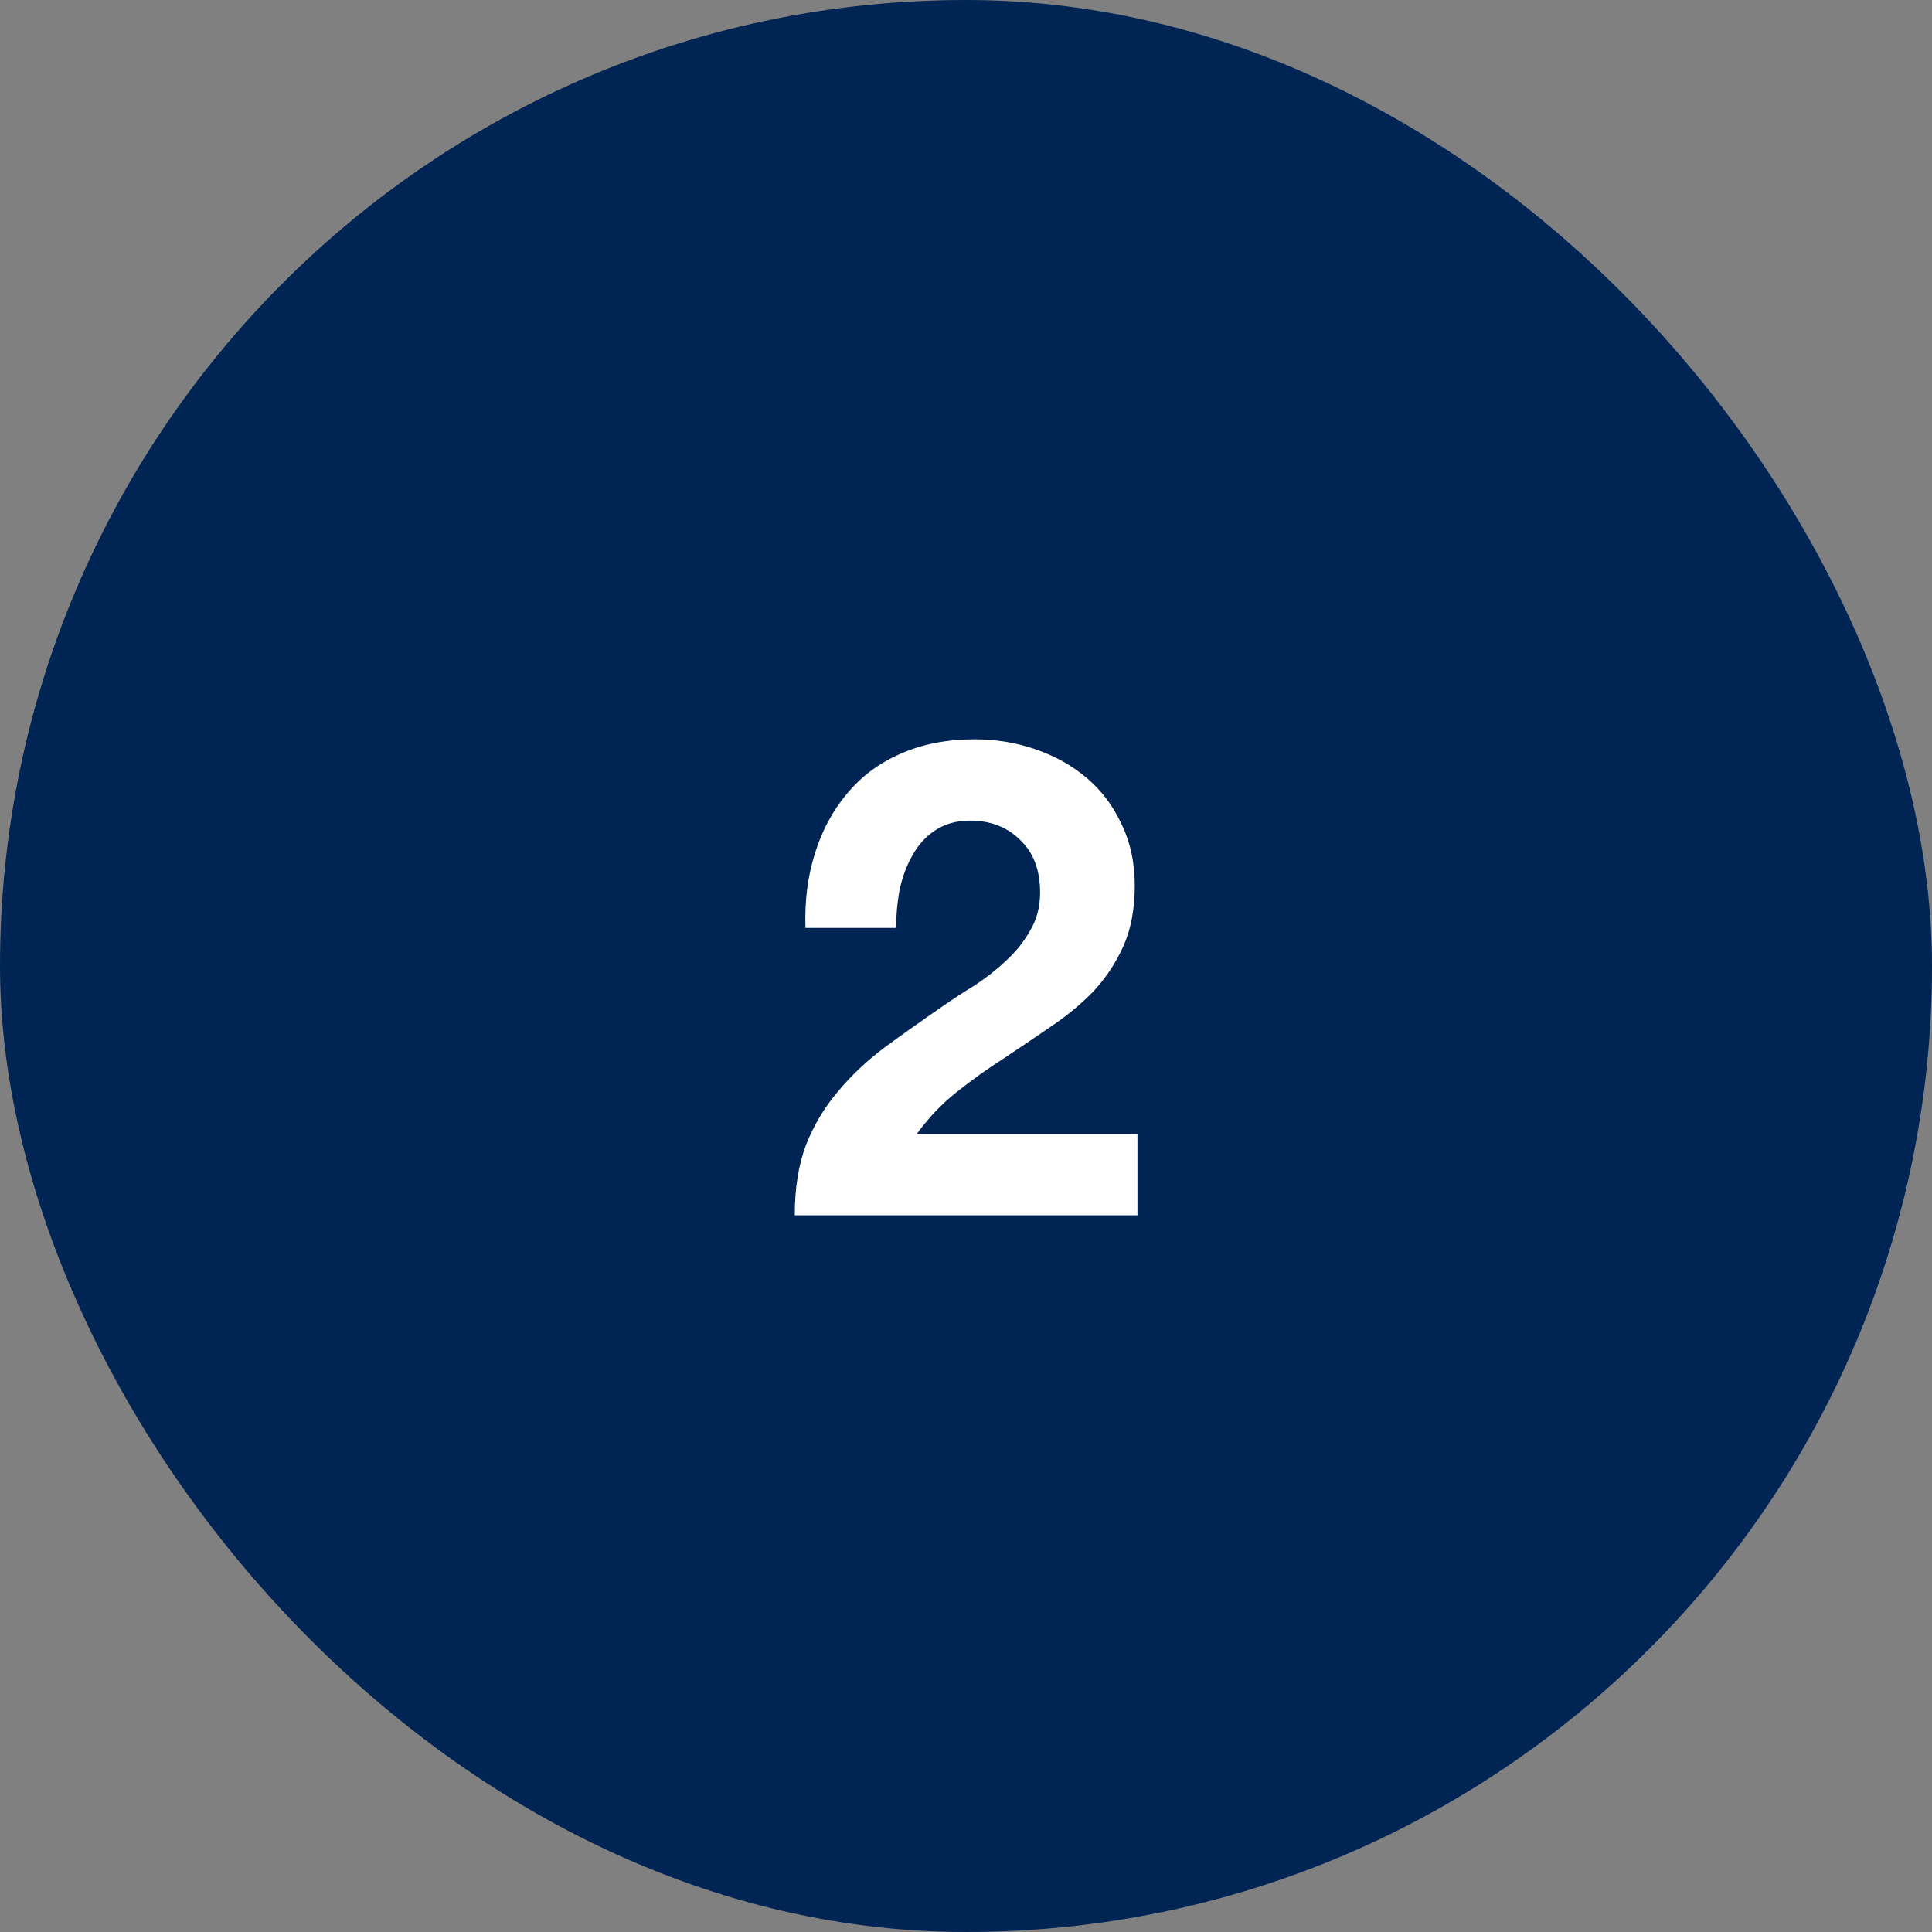
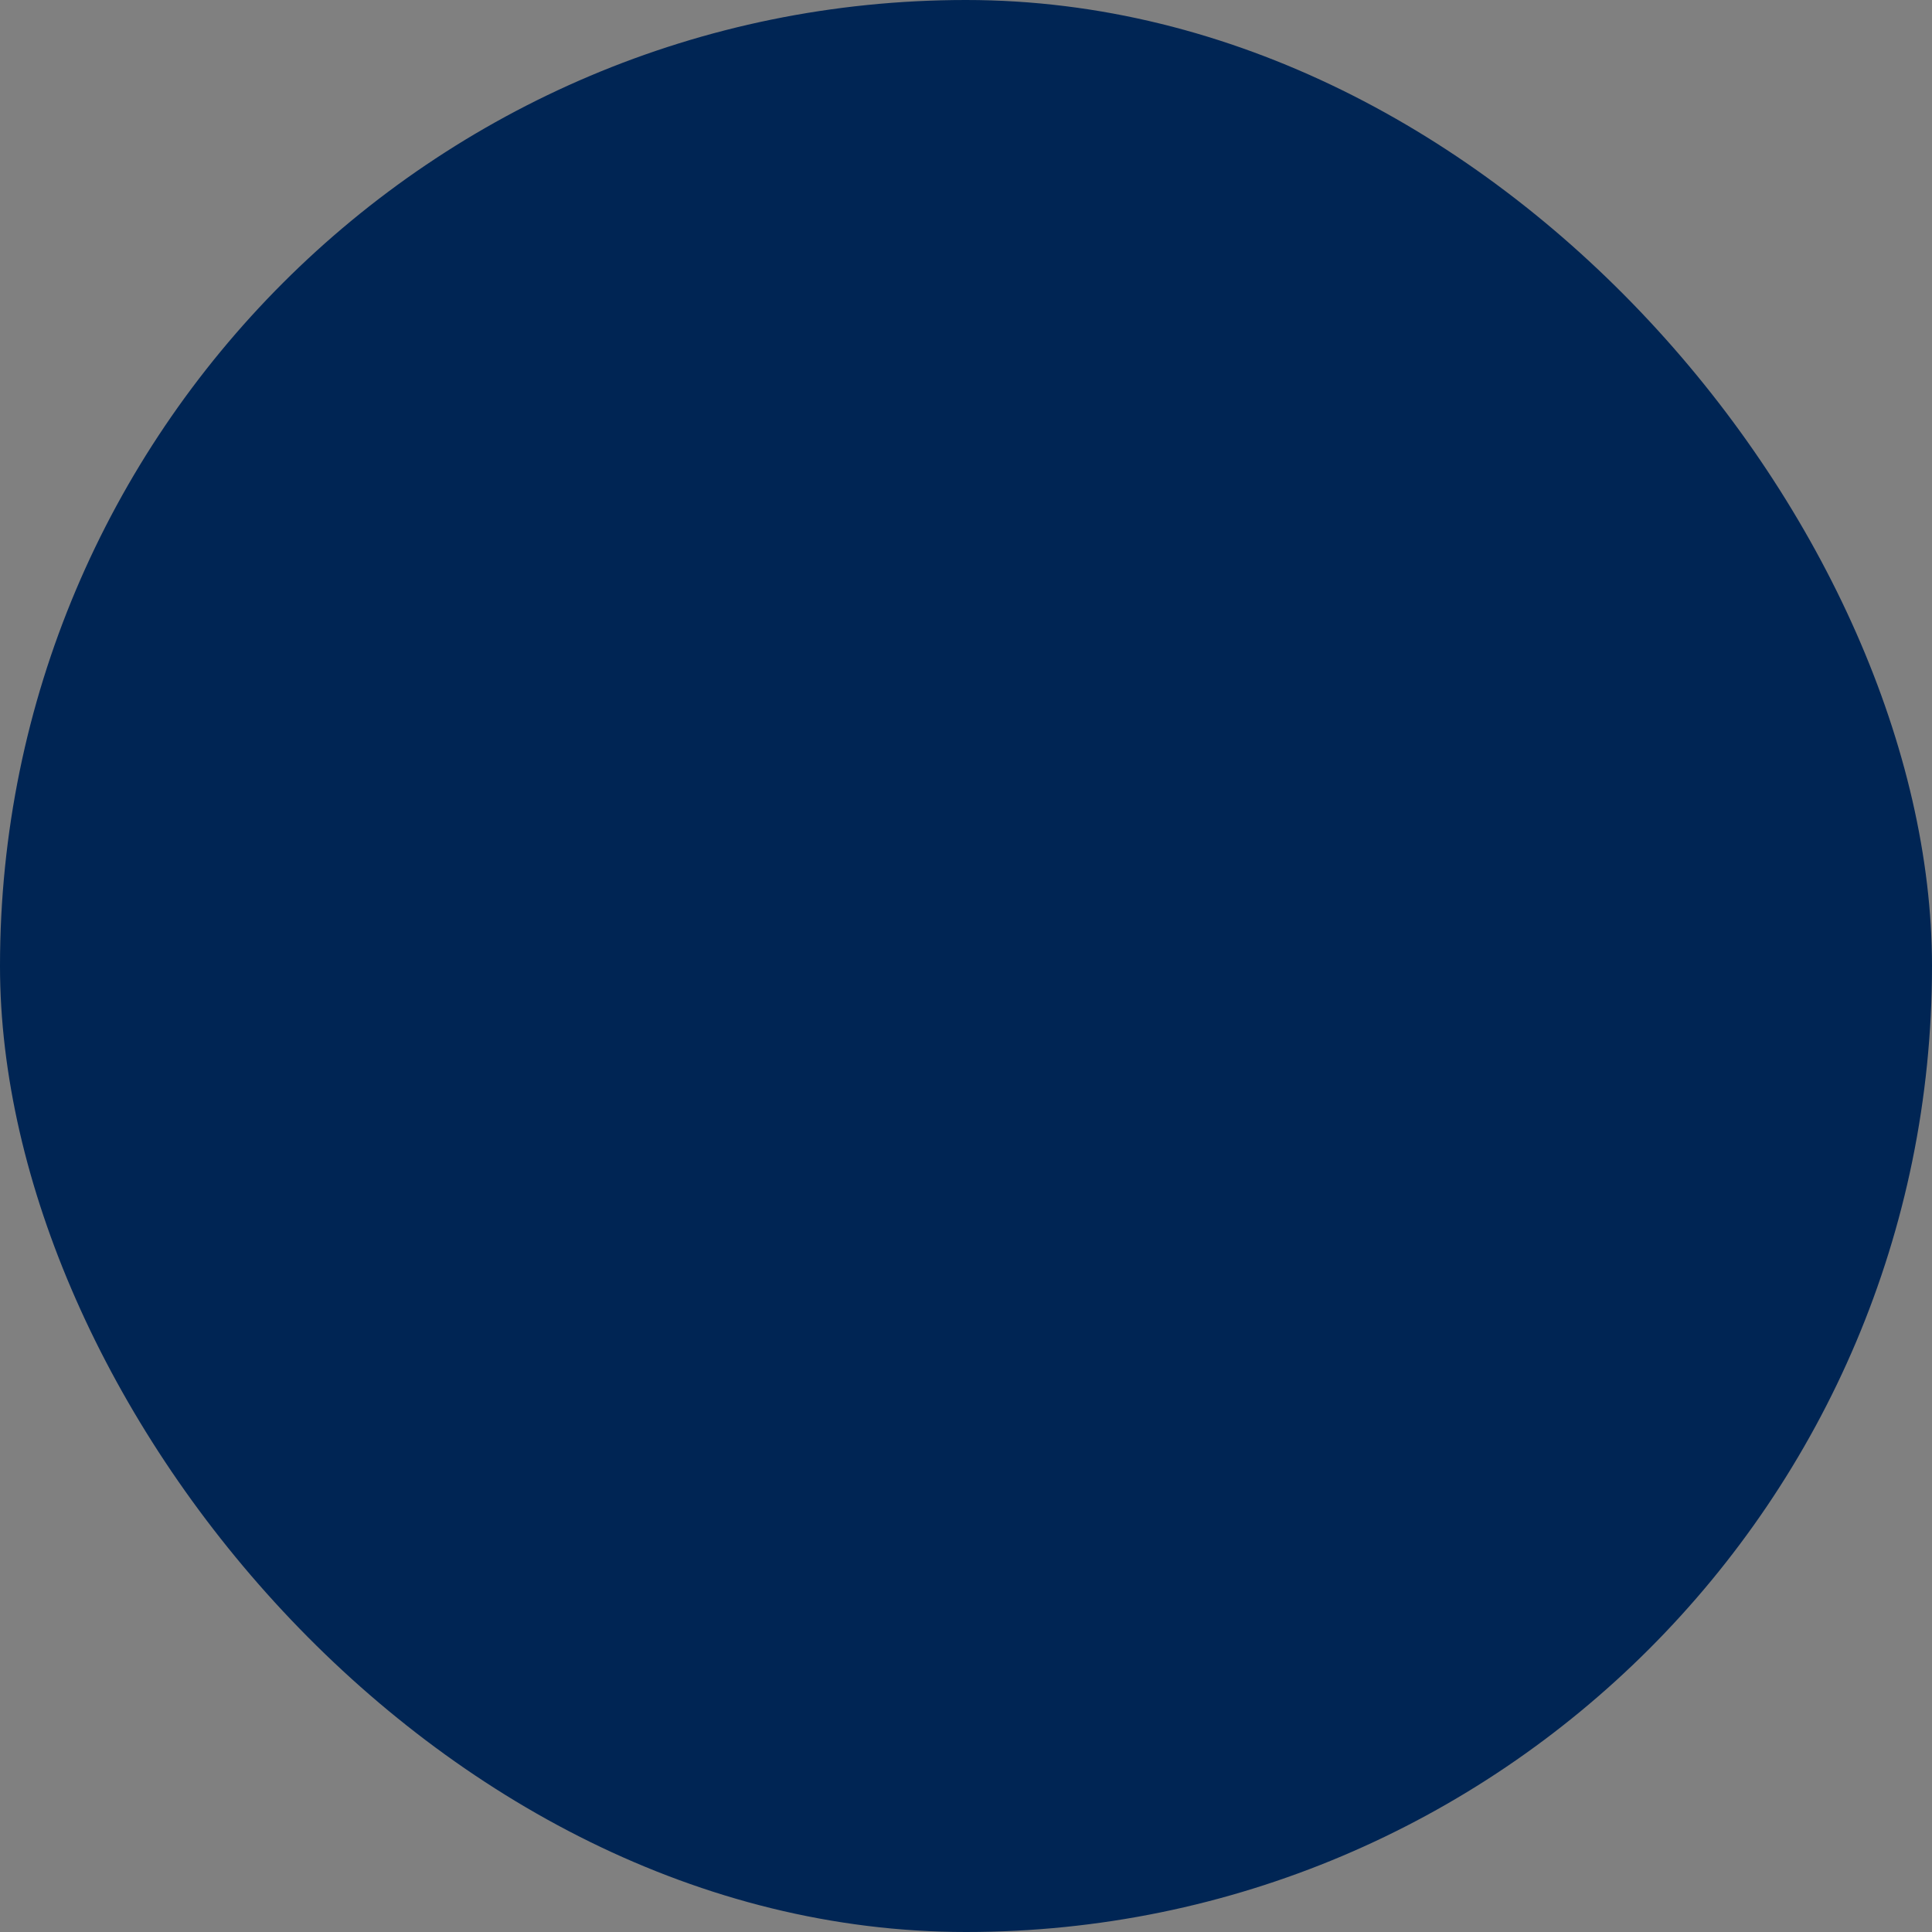
<svg xmlns="http://www.w3.org/2000/svg" width="62" height="62" viewBox="0 0 62 62" fill="none">
  <rect x="0" y="0" width="62" height="62" fill="#808080" stroke="none" />
  <rect width="62" height="62" rx="31" fill="#002554" />
-   <path d="M25.848 29.779C25.819 28.924 25.919 28.132 26.147 27.404C26.375 26.663 26.718 26.021 27.174 25.479C27.631 24.923 28.201 24.495 28.886 24.195C29.584 23.882 30.383 23.725 31.282 23.725C31.966 23.725 32.615 23.832 33.229 24.046C33.856 24.26 34.405 24.566 34.876 24.966C35.346 25.365 35.717 25.857 35.988 26.442C36.274 27.027 36.416 27.683 36.416 28.41C36.416 29.166 36.295 29.815 36.053 30.357C35.81 30.899 35.489 31.384 35.09 31.812C34.691 32.225 34.234 32.603 33.721 32.946C33.221 33.288 32.715 33.63 32.202 33.972C31.688 34.3 31.189 34.657 30.704 35.042C30.219 35.427 29.791 35.877 29.421 36.39H36.502V39H25.505C25.505 38.13 25.627 37.374 25.869 36.732C26.126 36.09 26.468 35.52 26.896 35.021C27.324 34.507 27.823 34.037 28.393 33.609C28.978 33.181 29.592 32.746 30.233 32.304C30.561 32.075 30.911 31.847 31.282 31.619C31.652 31.377 31.988 31.113 32.287 30.828C32.601 30.542 32.858 30.221 33.057 29.865C33.271 29.508 33.378 29.102 33.378 28.645C33.378 27.918 33.164 27.355 32.736 26.955C32.323 26.542 31.788 26.335 31.132 26.335C30.69 26.335 30.312 26.442 29.998 26.656C29.699 26.855 29.456 27.126 29.271 27.469C29.085 27.797 28.95 28.168 28.864 28.581C28.793 28.981 28.757 29.38 28.757 29.779H25.848Z" fill="white" />
</svg>